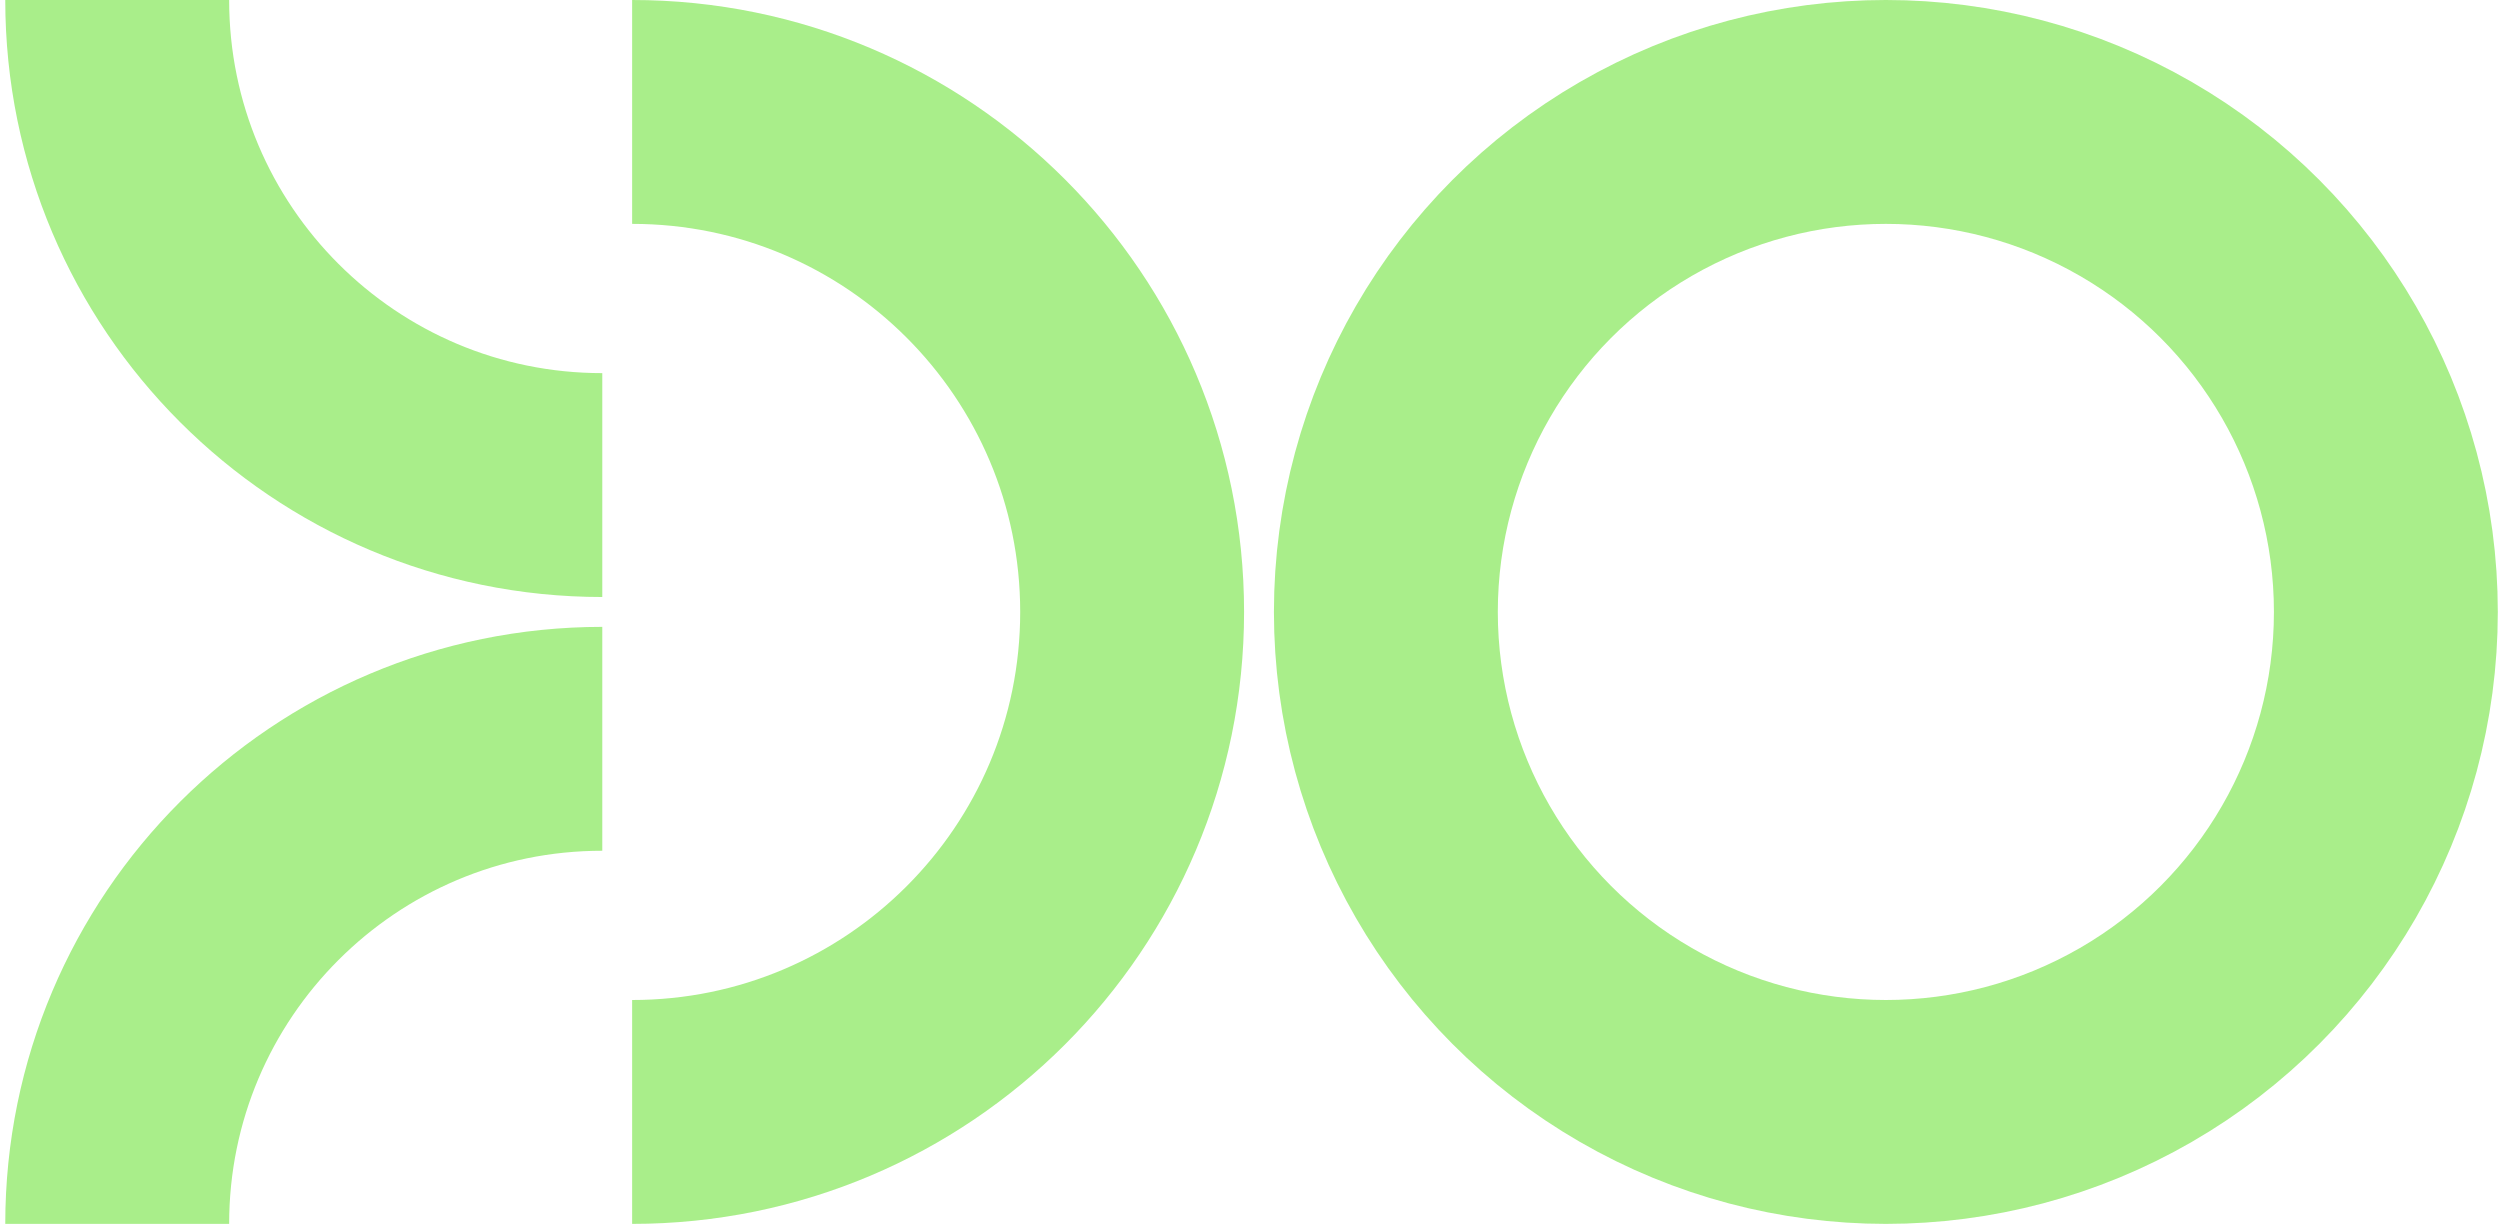
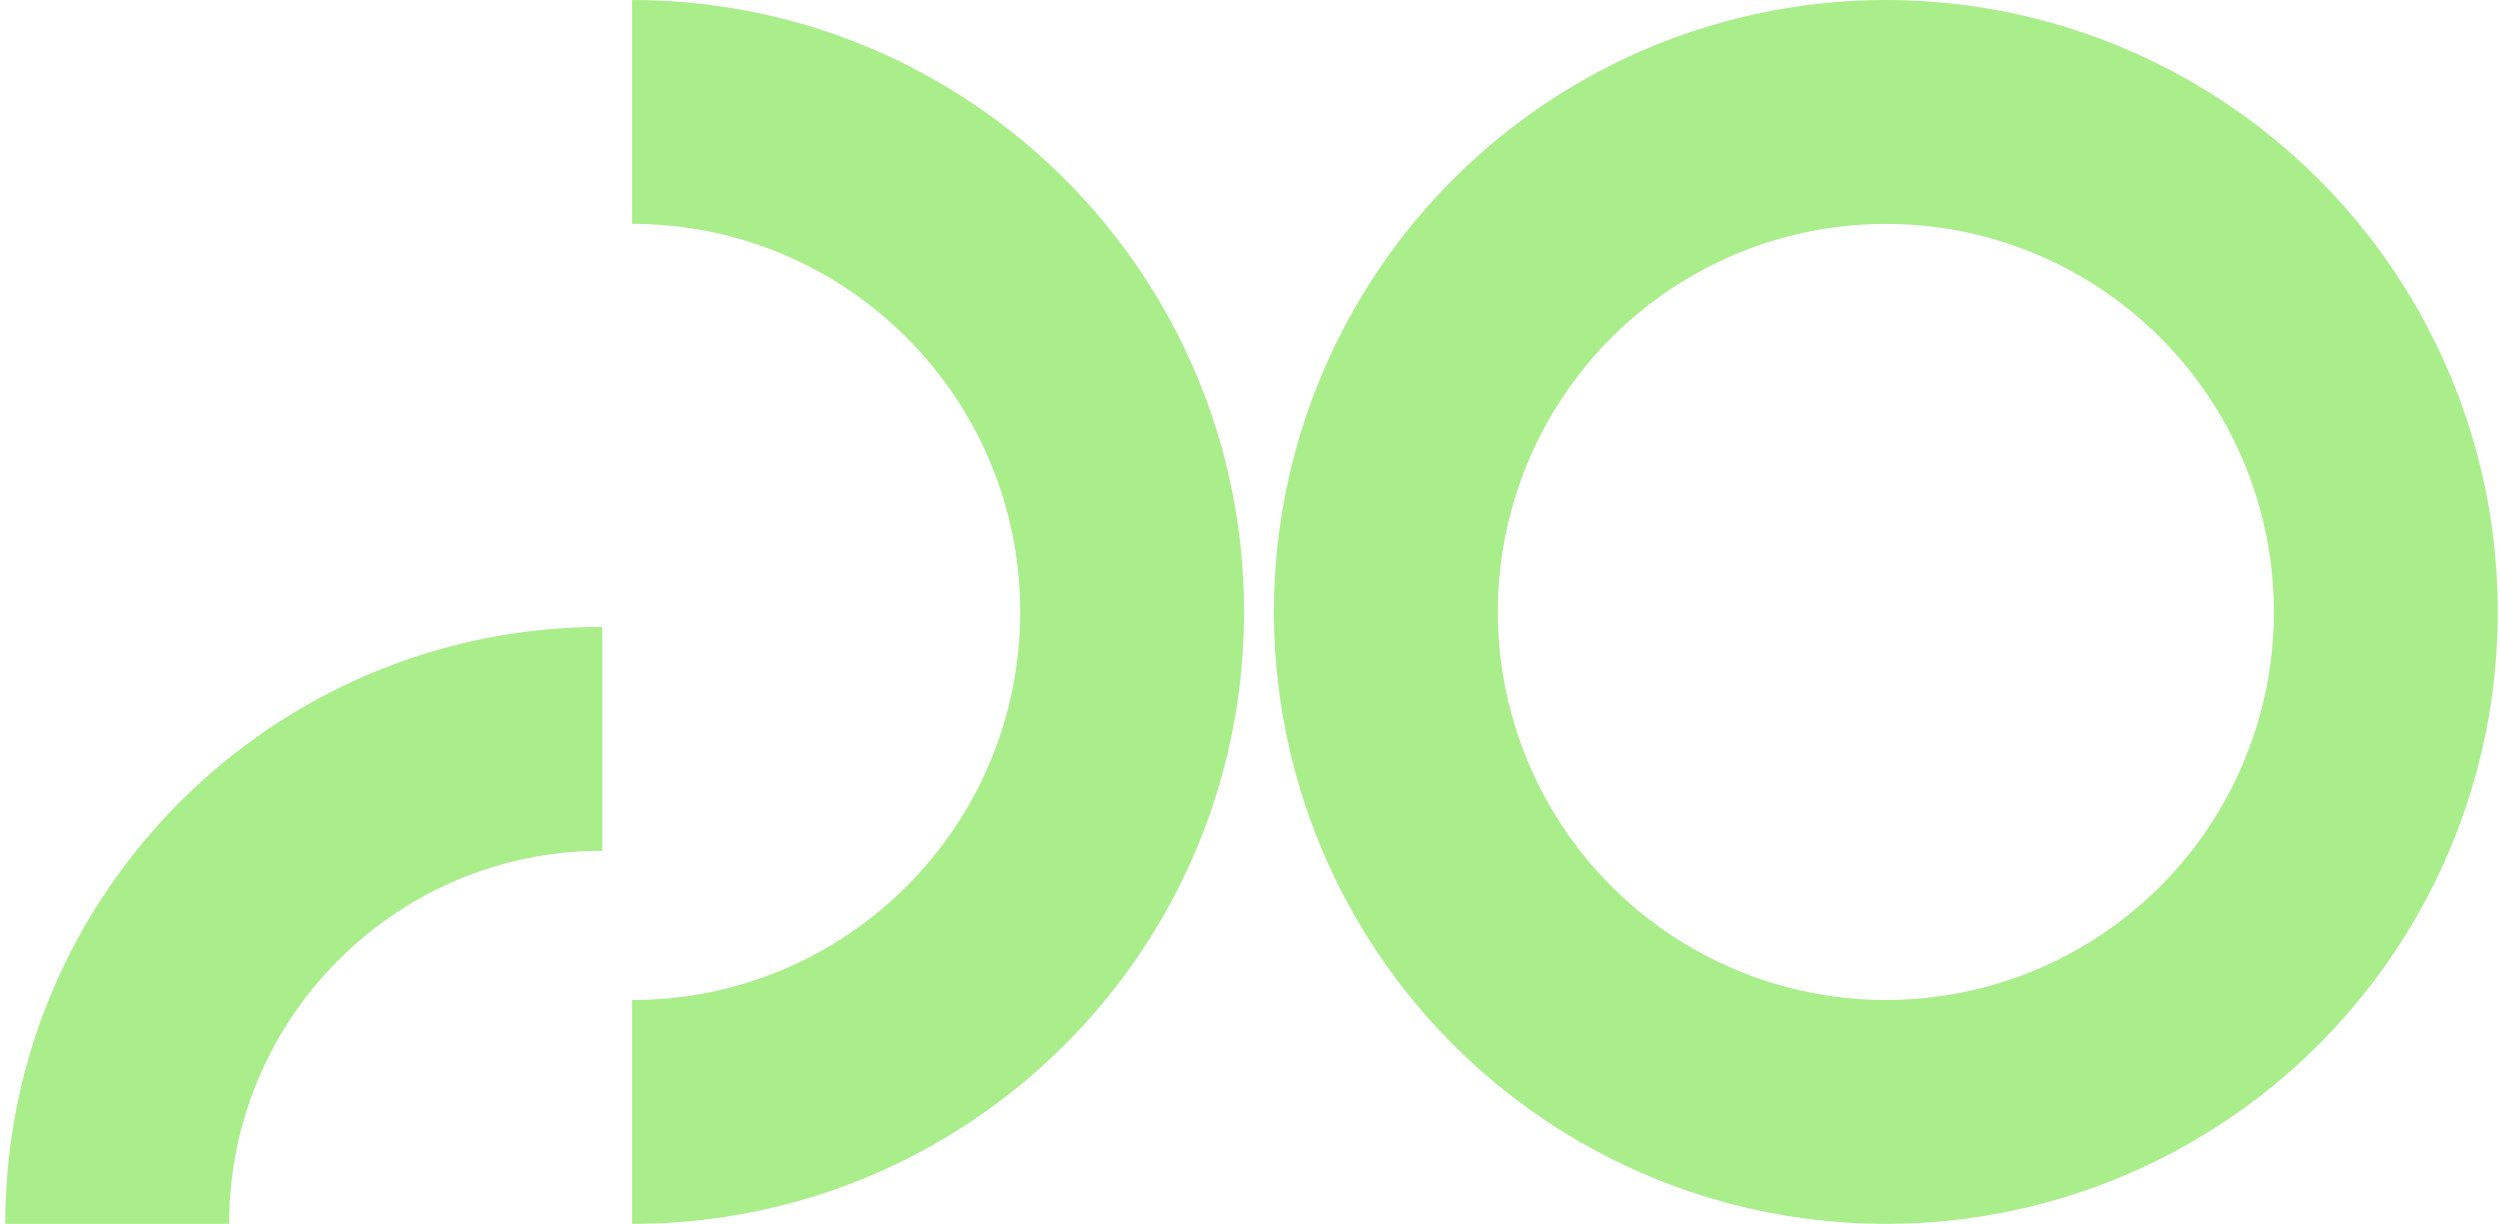
<svg xmlns="http://www.w3.org/2000/svg" width="335" height="164" viewBox="0 0 335 164" fill="none">
  <g clip-path="url(#clip0_19_753)">
    <path d="M15.706 0C15.706 35.898 44.807 65 80.706 65" stroke="#A9EE8A" stroke-width="30" />
  </g>
  <g clip-path="url(#clip1_19_753)">
    <path d="M80.706 99C44.807 99 15.706 128.101 15.706 164" stroke="#A9EE8A" stroke-width="30" />
  </g>
  <g clip-path="url(#clip2_19_753)">
    <path d="M84.706 149C121.709 149 151.706 119.003 151.706 82C151.706 44.997 121.709 15 84.706 15" stroke="#A9EE8A" stroke-width="30" />
  </g>
  <g clip-path="url(#clip3_19_753)">
    <circle cx="252.706" cy="82" r="67" stroke="#A9EE8A" stroke-width="30" />
  </g>
  <defs>
    <clipPath id="clip0_19_753">
-       <rect width="80" height="80" fill="white" transform="translate(0.706)" />
-     </clipPath>
+       </clipPath>
    <clipPath id="clip1_19_753">
      <rect width="80" height="80" fill="white" transform="translate(0.706 84)" />
    </clipPath>
    <clipPath id="clip2_19_753">
      <rect width="82" height="164" fill="white" transform="translate(84.706)" />
    </clipPath>
    <clipPath id="clip3_19_753">
      <rect width="164" height="164" fill="white" transform="translate(170.706)" />
    </clipPath>
  </defs>
</svg>